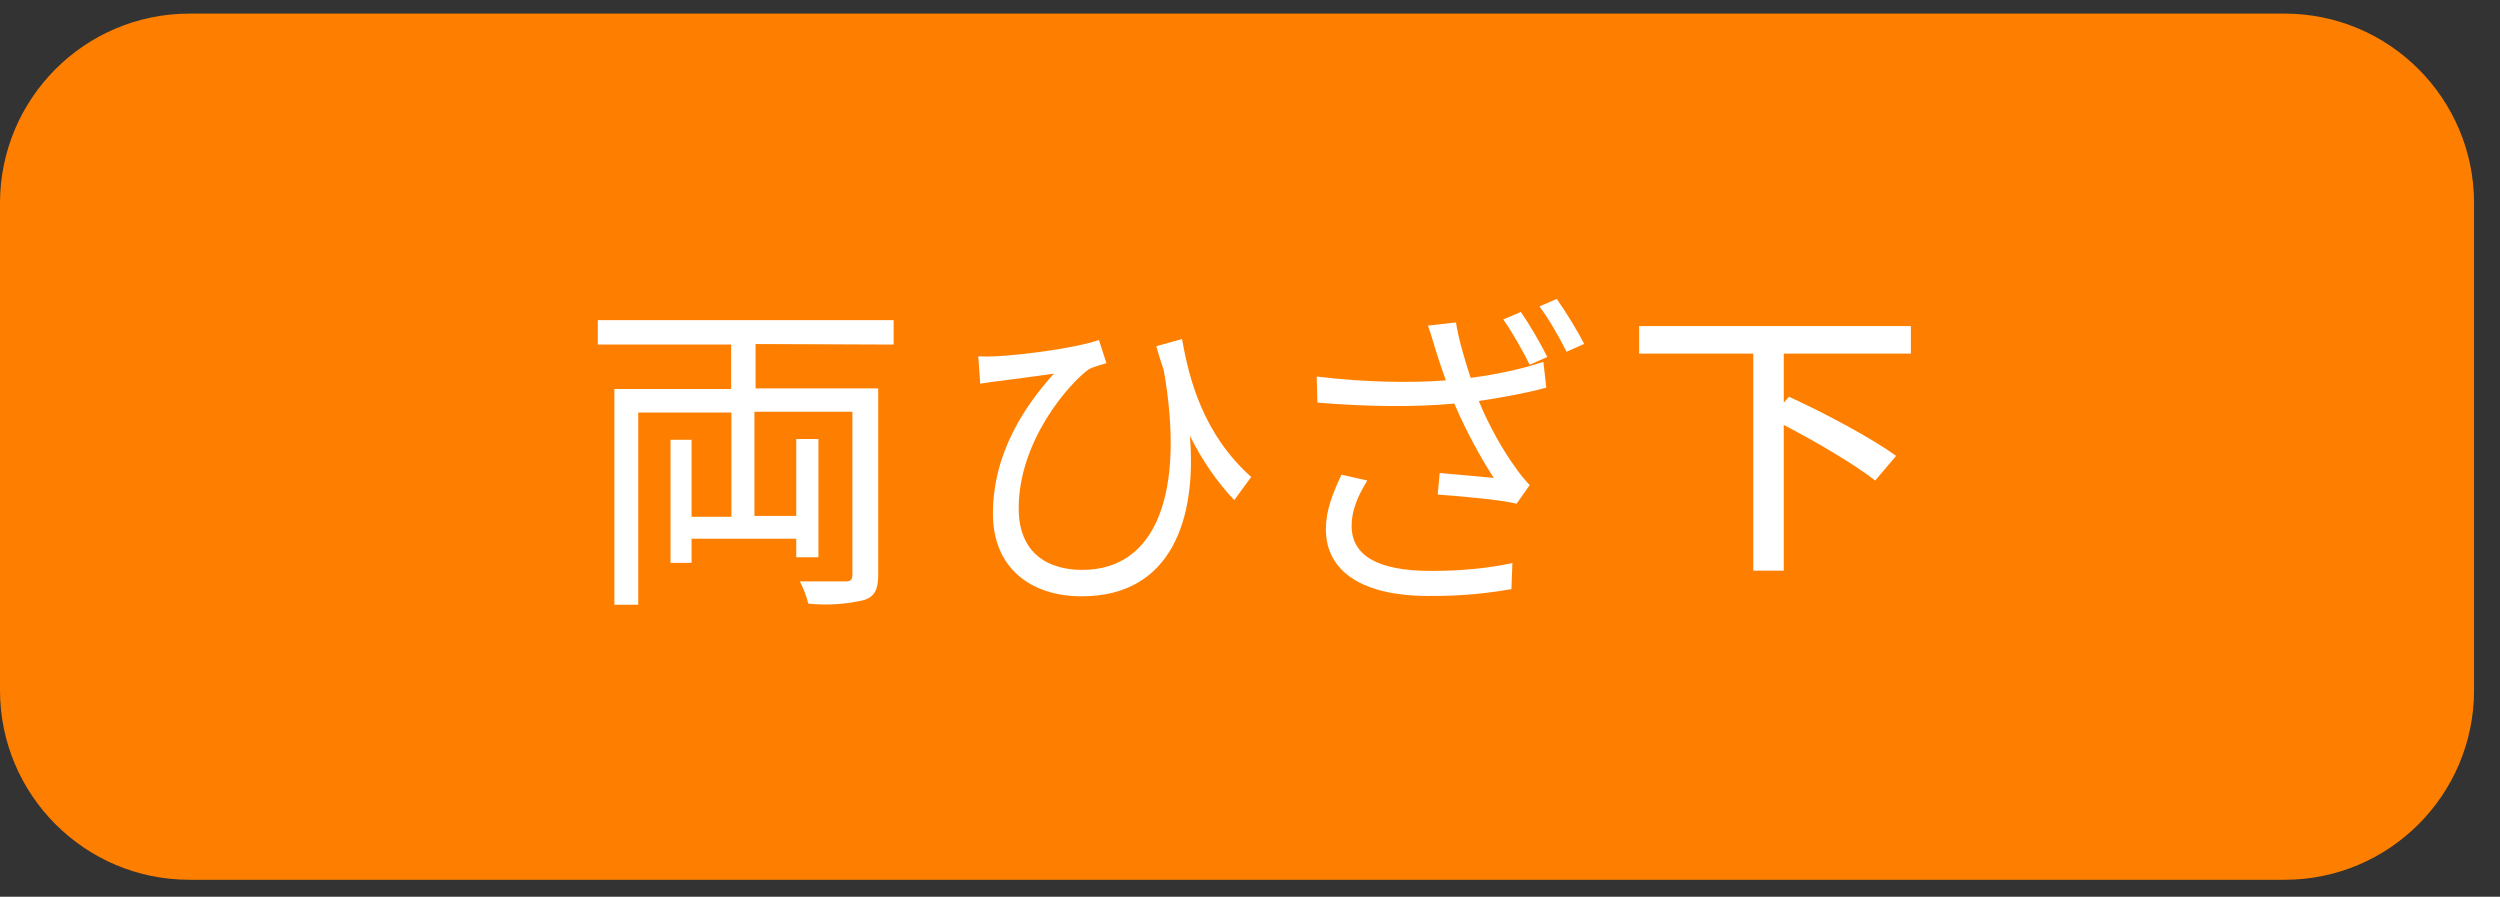
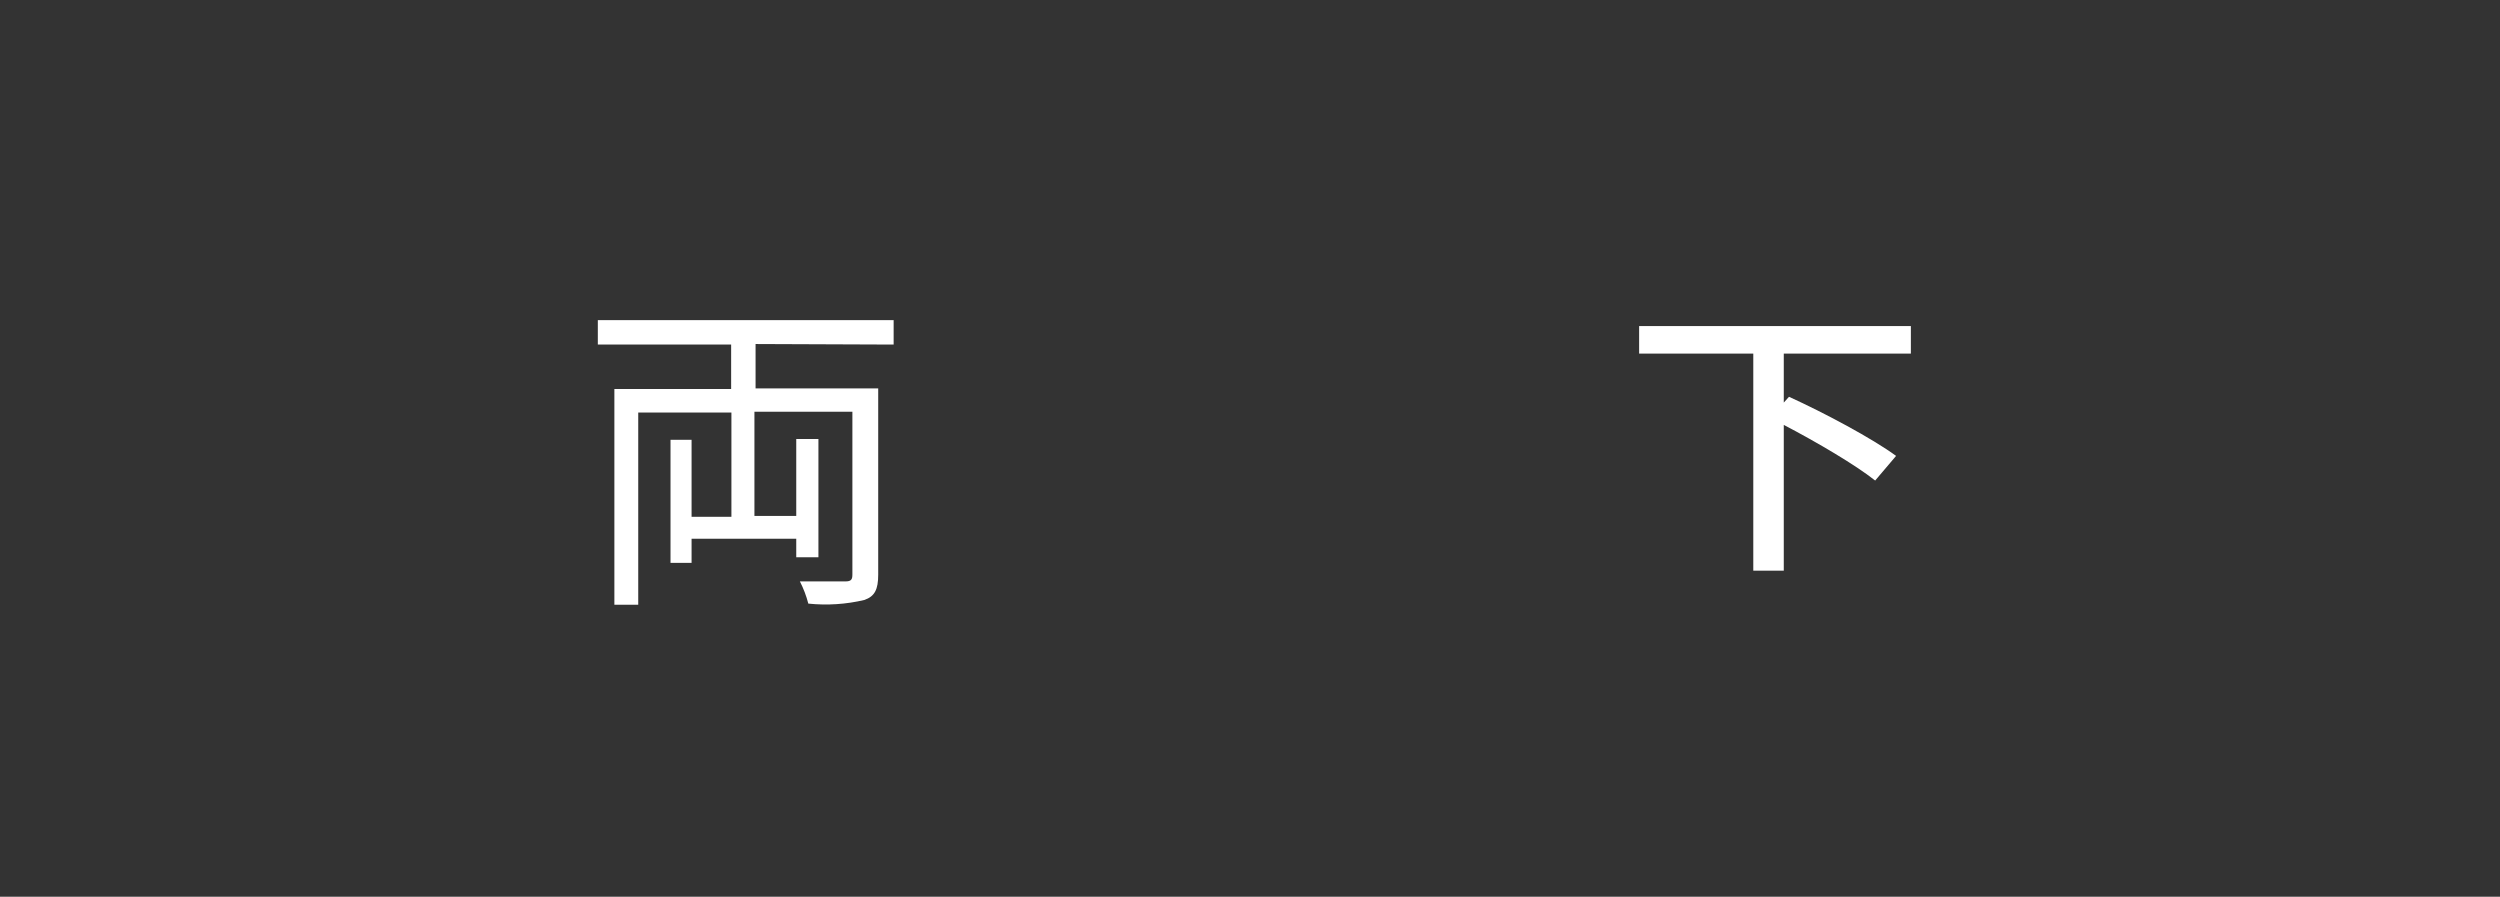
<svg xmlns="http://www.w3.org/2000/svg" width="92" height="33" viewBox="0 0 92 33" fill="none">
  <rect x="0" y="0" width="92" height="33" fill="#333333" stroke="none" />
-   <path d="M84.073 0.501H6.972C3.121 0.501 0 3.625 0 7.48V25.397C0 29.251 3.121 32.376 6.972 32.376H84.073C87.924 32.376 91.045 29.251 91.045 25.397V7.48C91.045 3.625 87.924 0.501 84.073 0.501Z" fill="#FE7F00" />
-   <path d="M43.5 12.476L42.552 12.74C42.636 13.052 42.732 13.34 42.828 13.628C43.608 18.08 42.588 20.972 39.828 20.972C38.604 20.972 37.488 20.396 37.488 18.704C37.488 16.244 39.312 14.132 40.08 13.58C40.248 13.496 40.56 13.412 40.716 13.364L40.44 12.512C39.732 12.776 37.704 13.064 36.636 13.112C36.42 13.124 36.168 13.124 36 13.112L36.072 14.12C36.312 14.084 36.516 14.048 36.744 14.024C37.176 13.964 38.172 13.844 38.784 13.748C37.716 14.936 36.54 16.664 36.54 18.908C36.54 20.888 37.92 21.944 39.804 21.944C43.128 21.944 44.04 19.064 43.788 16.04C44.244 16.94 44.772 17.72 45.42 18.404L46.044 17.552C44.268 15.968 43.752 13.928 43.5 12.476Z" fill="white" />
-   <path d="M55.968 11.48L55.32 11.756C55.644 12.212 56.052 12.932 56.292 13.424L56.94 13.136C56.7 12.644 56.268 11.912 55.968 11.48ZM57.288 11L56.652 11.276C57 11.732 57.384 12.416 57.648 12.944L58.296 12.656C58.068 12.2 57.612 11.456 57.288 11ZM52.848 12.932C52.932 13.196 53.052 13.568 53.208 14C51.9 14.096 50.22 14.072 48.456 13.856L48.48 14.816C50.376 14.972 52.092 14.984 53.52 14.852C53.94 15.848 54.516 16.892 54.972 17.588C54.54 17.54 53.652 17.468 52.98 17.408L52.908 18.2C53.772 18.26 55.224 18.392 55.812 18.536L56.292 17.852C56.112 17.66 55.932 17.444 55.776 17.216C55.32 16.592 54.792 15.668 54.42 14.756C55.224 14.636 56.172 14.468 56.904 14.264L56.796 13.316C55.98 13.592 54.984 13.796 54.12 13.904C53.892 13.22 53.664 12.428 53.58 11.864L52.548 11.984C52.668 12.308 52.764 12.668 52.848 12.932ZM50.316 17.684L49.368 17.468C49.032 18.176 48.792 18.8 48.792 19.472C48.792 21.092 50.232 21.92 52.512 21.932C53.856 21.944 54.864 21.812 55.62 21.68L55.656 20.72C54.828 20.9 53.784 21.02 52.572 21.008C50.784 20.996 49.74 20.492 49.74 19.352C49.74 18.788 49.956 18.272 50.316 17.684Z" fill="white" />
  <path d="M27.805 12.66V14.293H32.318V21.148C32.318 21.686 32.194 21.944 31.812 22.078C31.136 22.239 30.438 22.284 29.746 22.213C29.673 21.93 29.569 21.656 29.436 21.396C30.18 21.396 30.893 21.396 31.11 21.396C31.327 21.396 31.368 21.324 31.368 21.138V15.151H27.763V18.987H29.302V16.154H30.118V20.507H29.302V19.825H25.45V20.714H24.675V16.185H25.45V19.018H26.916V15.182H23.487V22.254H22.609V14.314H26.906V12.68H22V11.781H32.886V12.68L27.805 12.66Z" fill="white" />
  <path d="M70.32 13.013V12H60.32V13.013H64.521V21H65.643V15.636C66.866 16.276 68.281 17.108 69.006 17.684L69.776 16.777C68.904 16.137 67.126 15.188 65.835 14.602L65.643 14.815V13.013H70.32Z" fill="white" />
</svg>